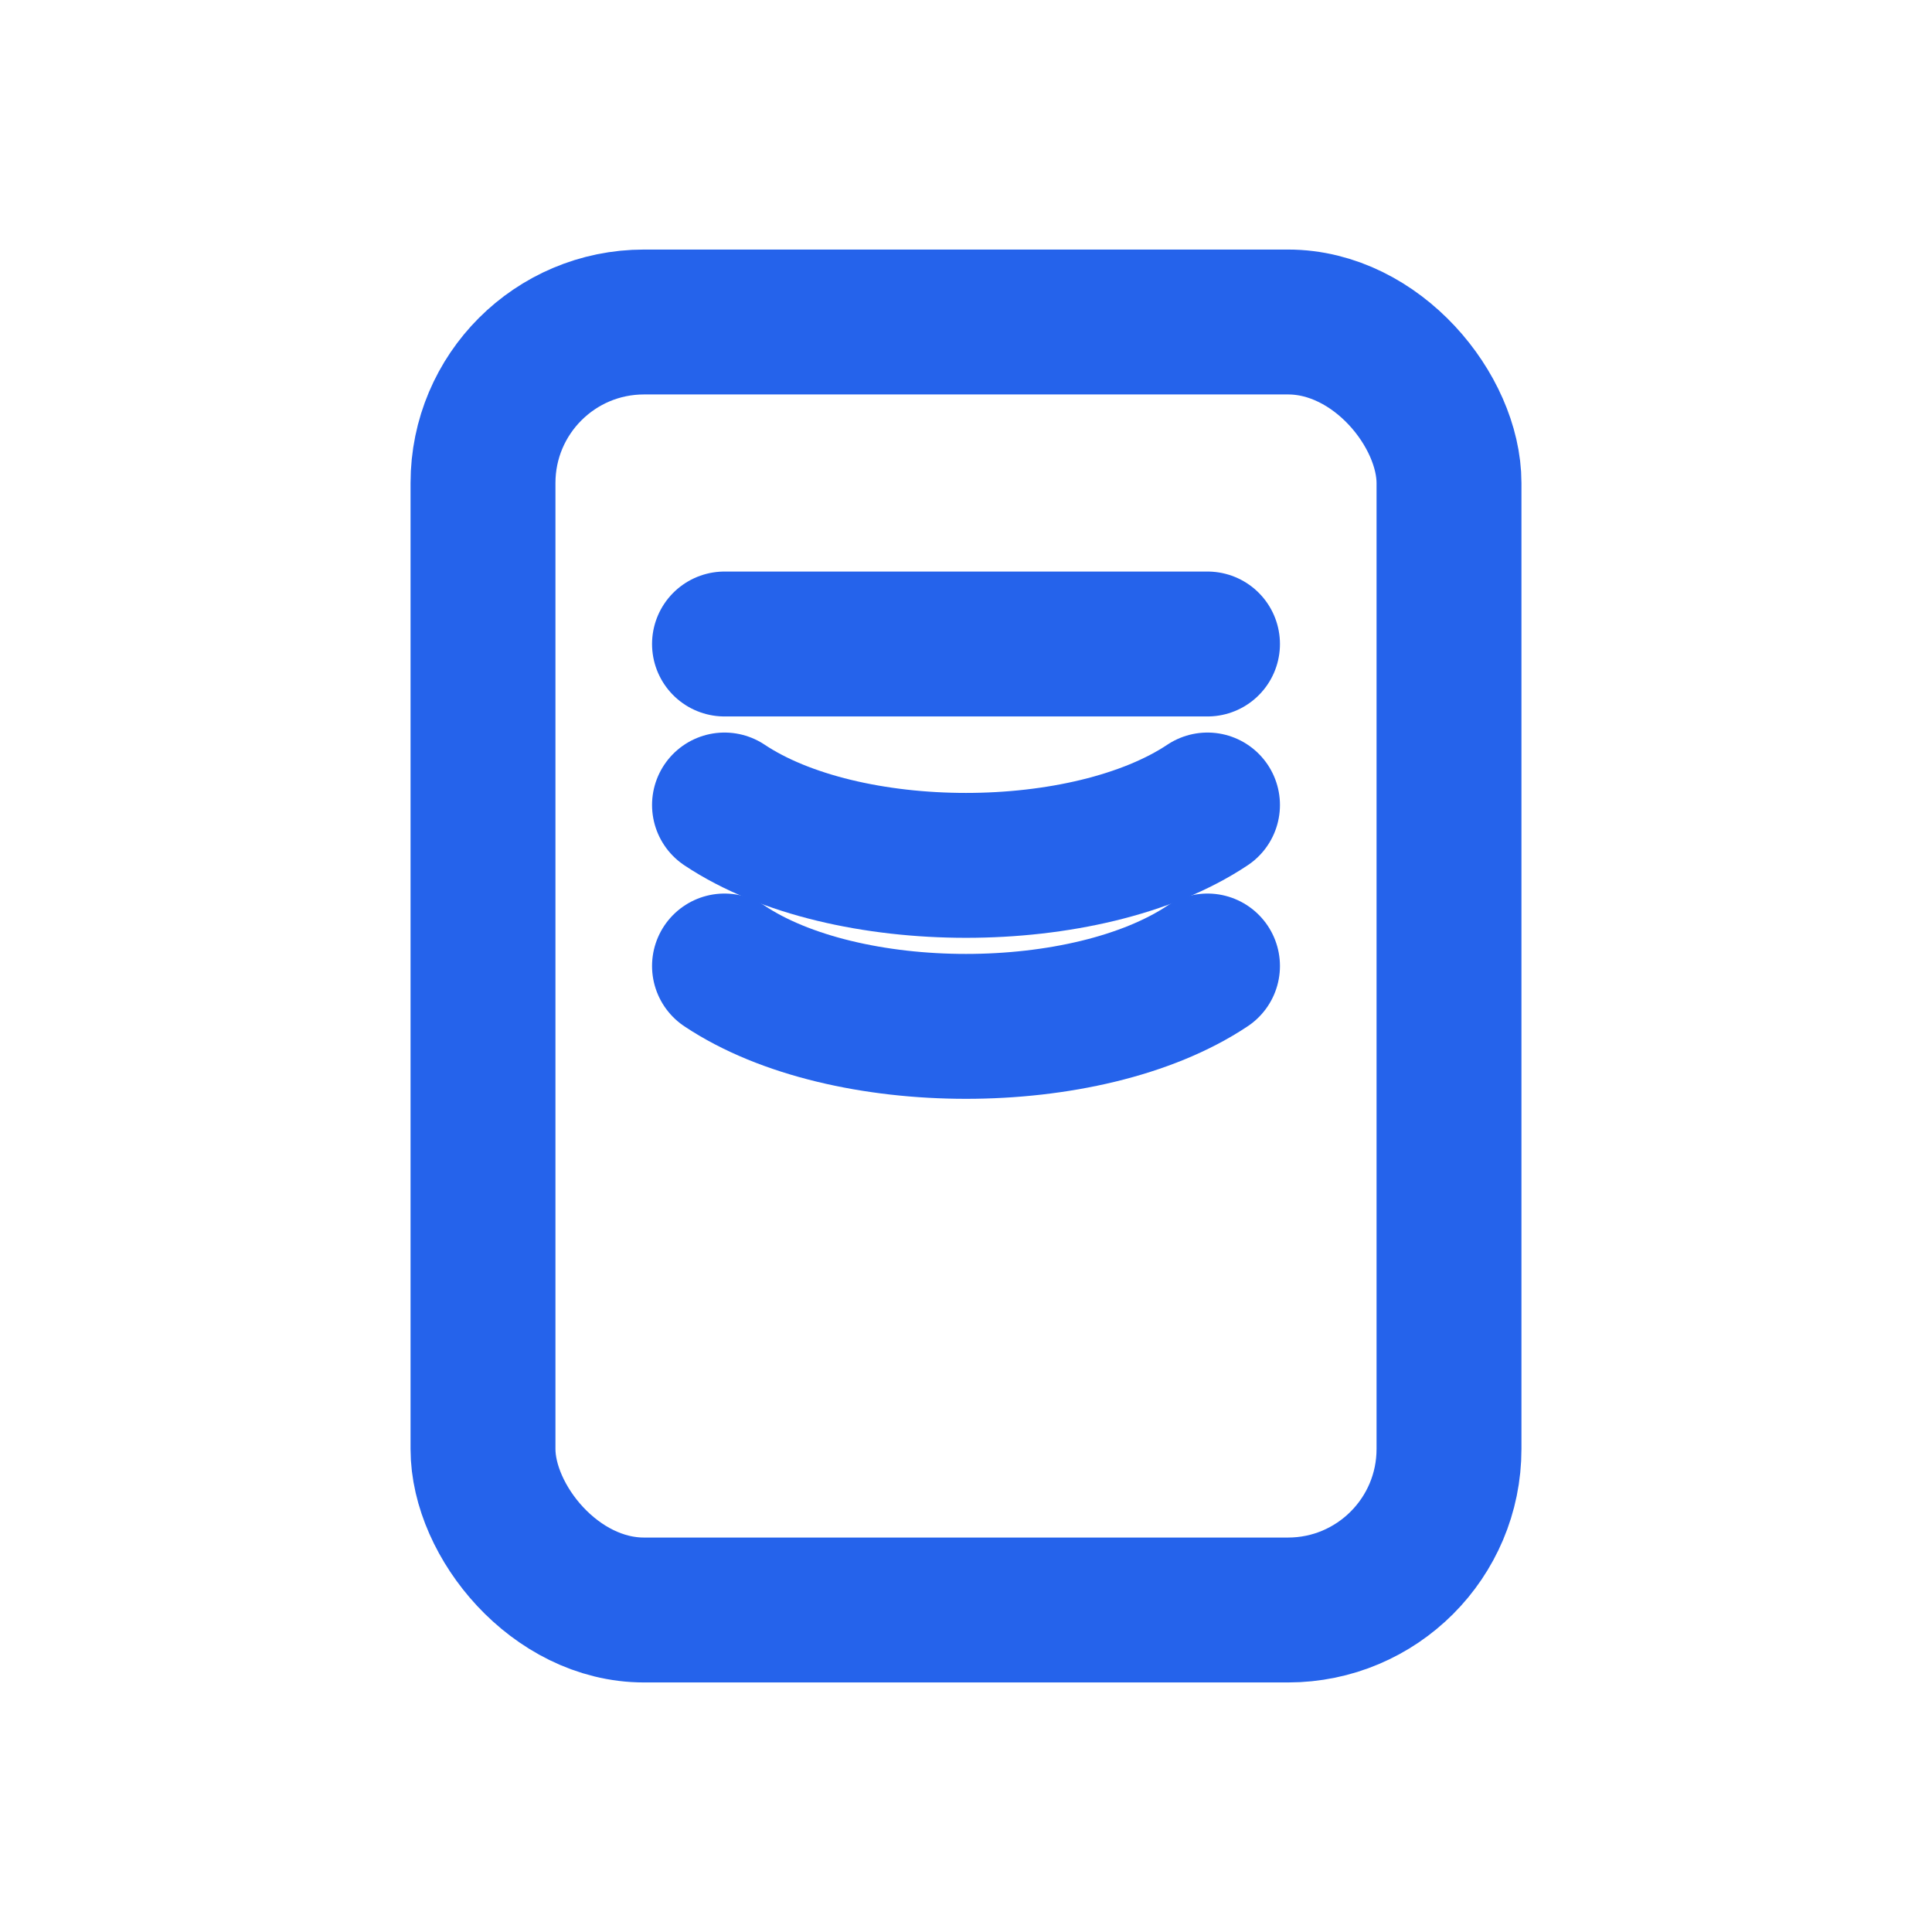
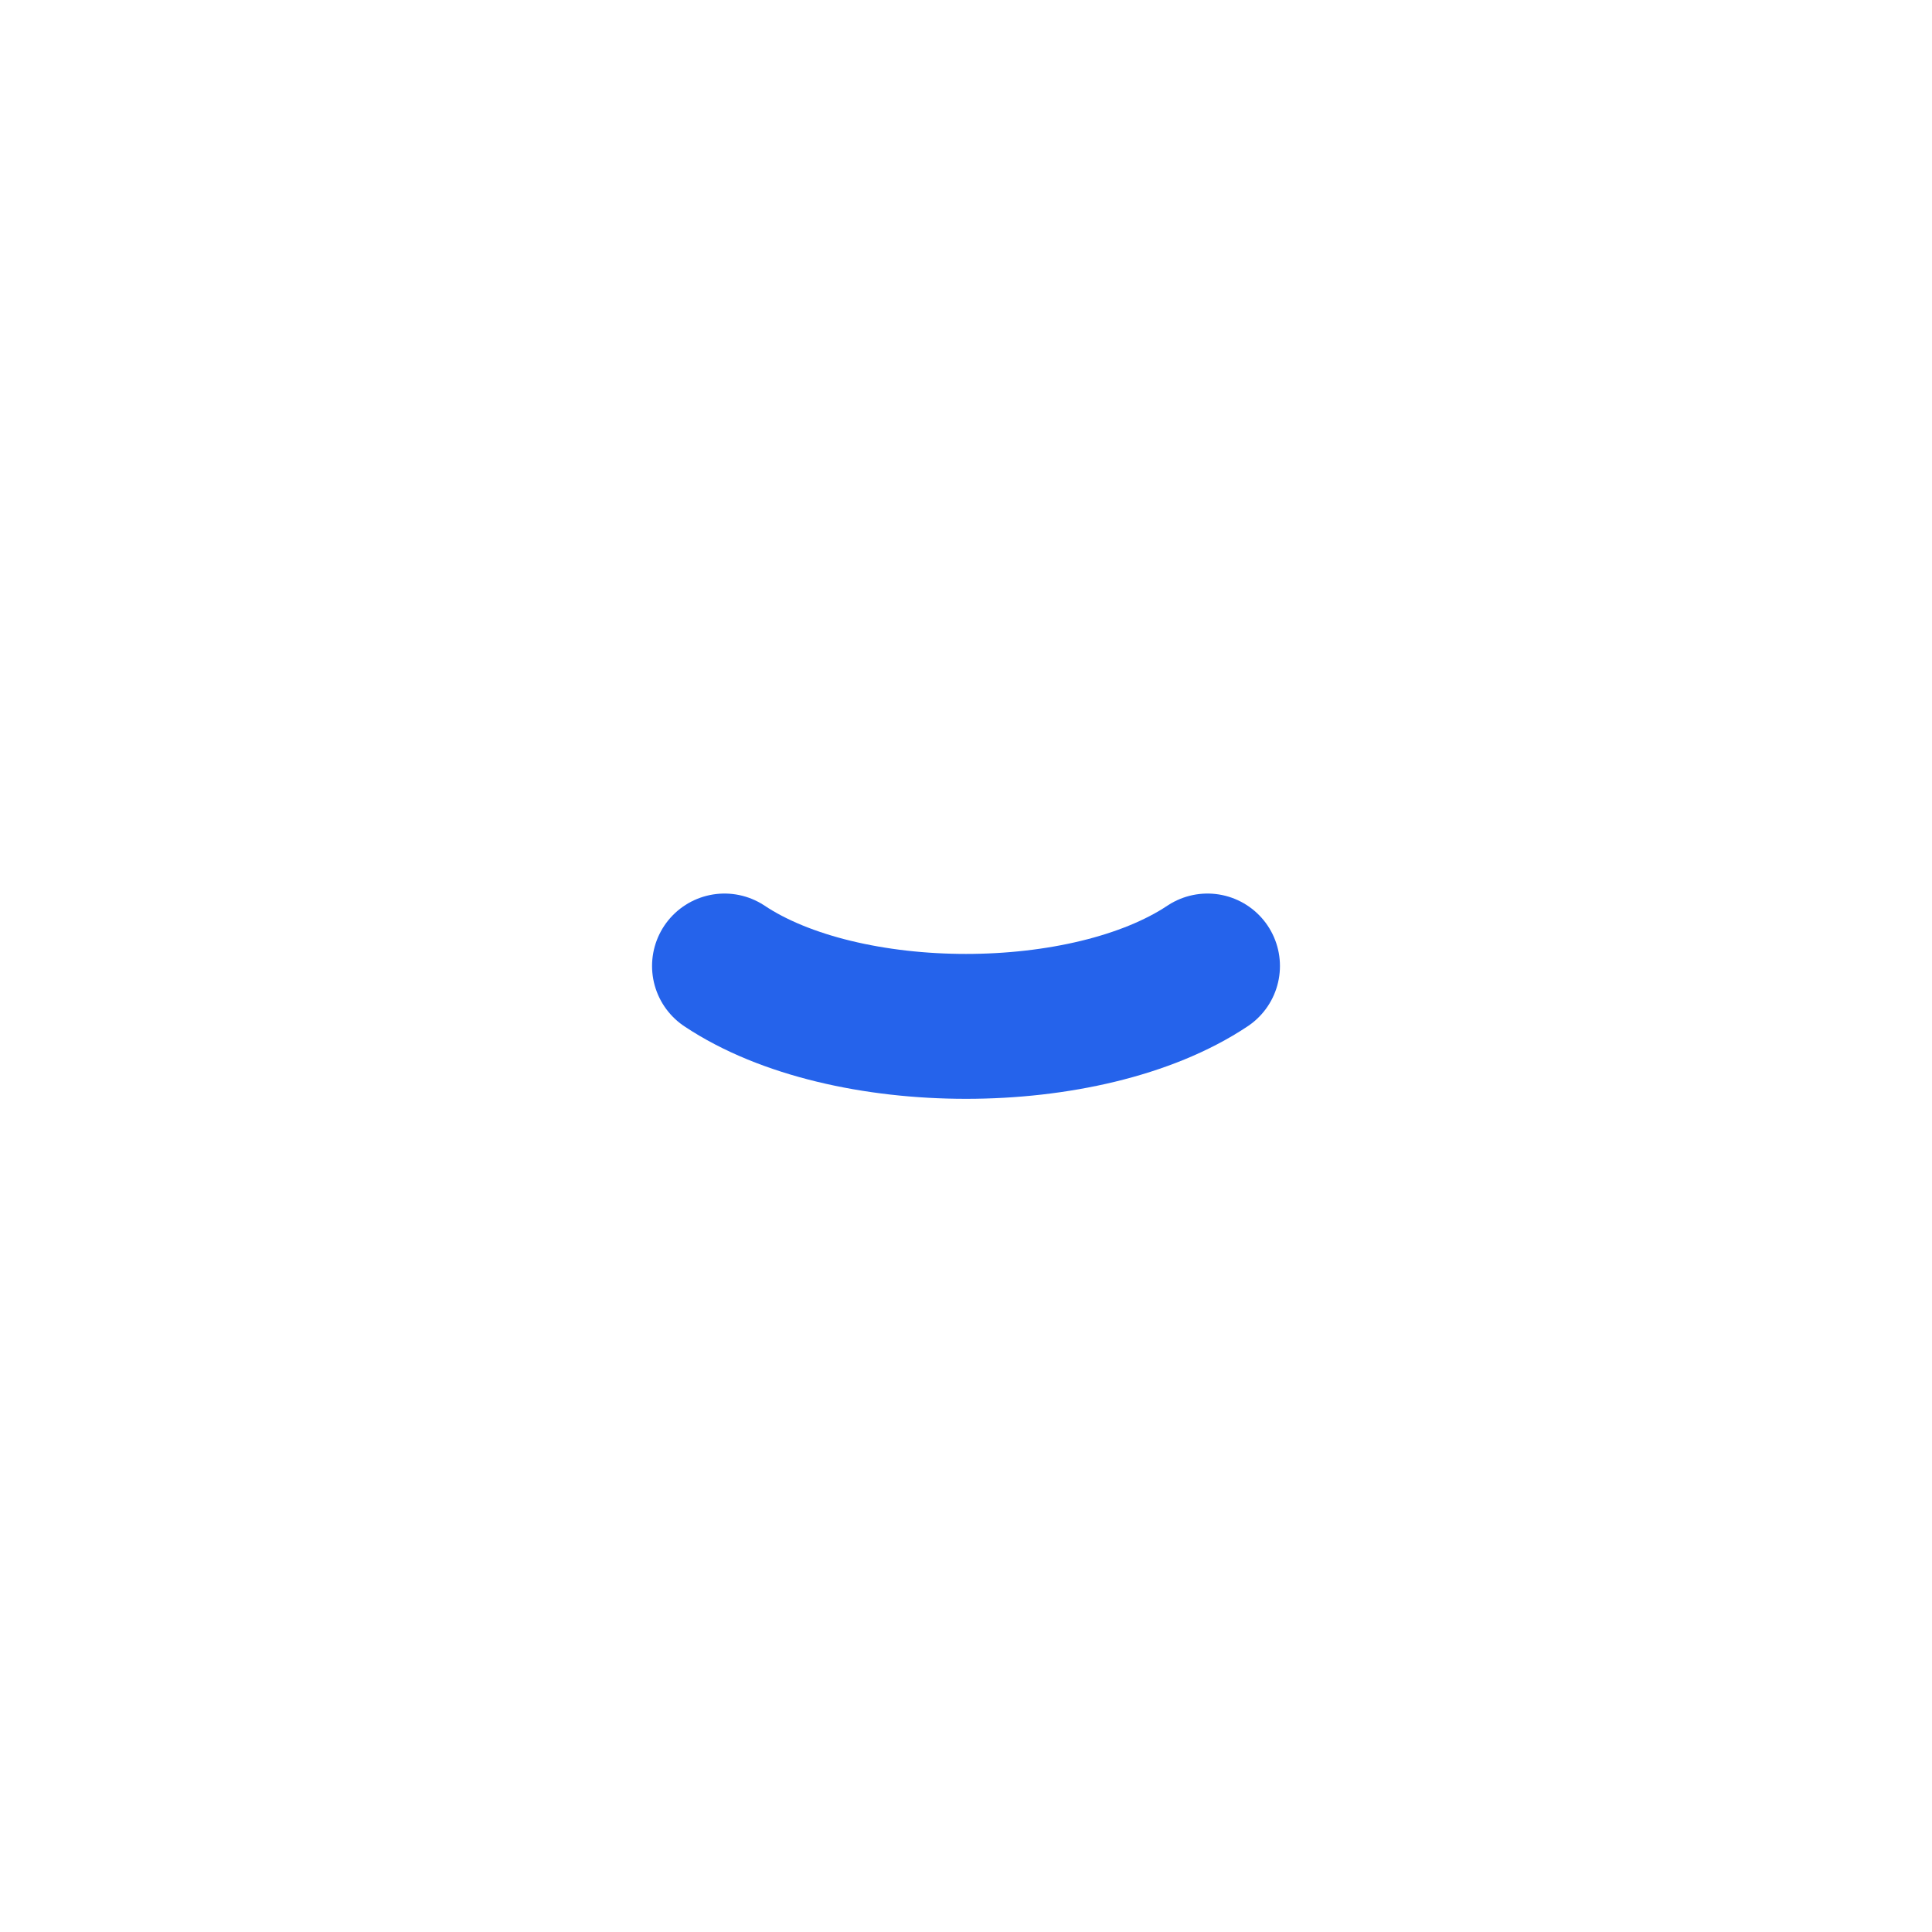
<svg xmlns="http://www.w3.org/2000/svg" width="40" height="40" viewBox="0 0 24 24" fill="none" stroke="#2563EB" stroke-width="1.8" stroke-linecap="round" stroke-linejoin="round">
-   <rect x="6" y="4" width="12" height="16" rx="2" />
-   <line x1="9" y1="8" x2="15" y2="8" />
-   <path d="M9 10C10.5 11 13.5 11 15 10" />
  <path d="M9 12C10.5 13 13.5 13 15 12" />
</svg>